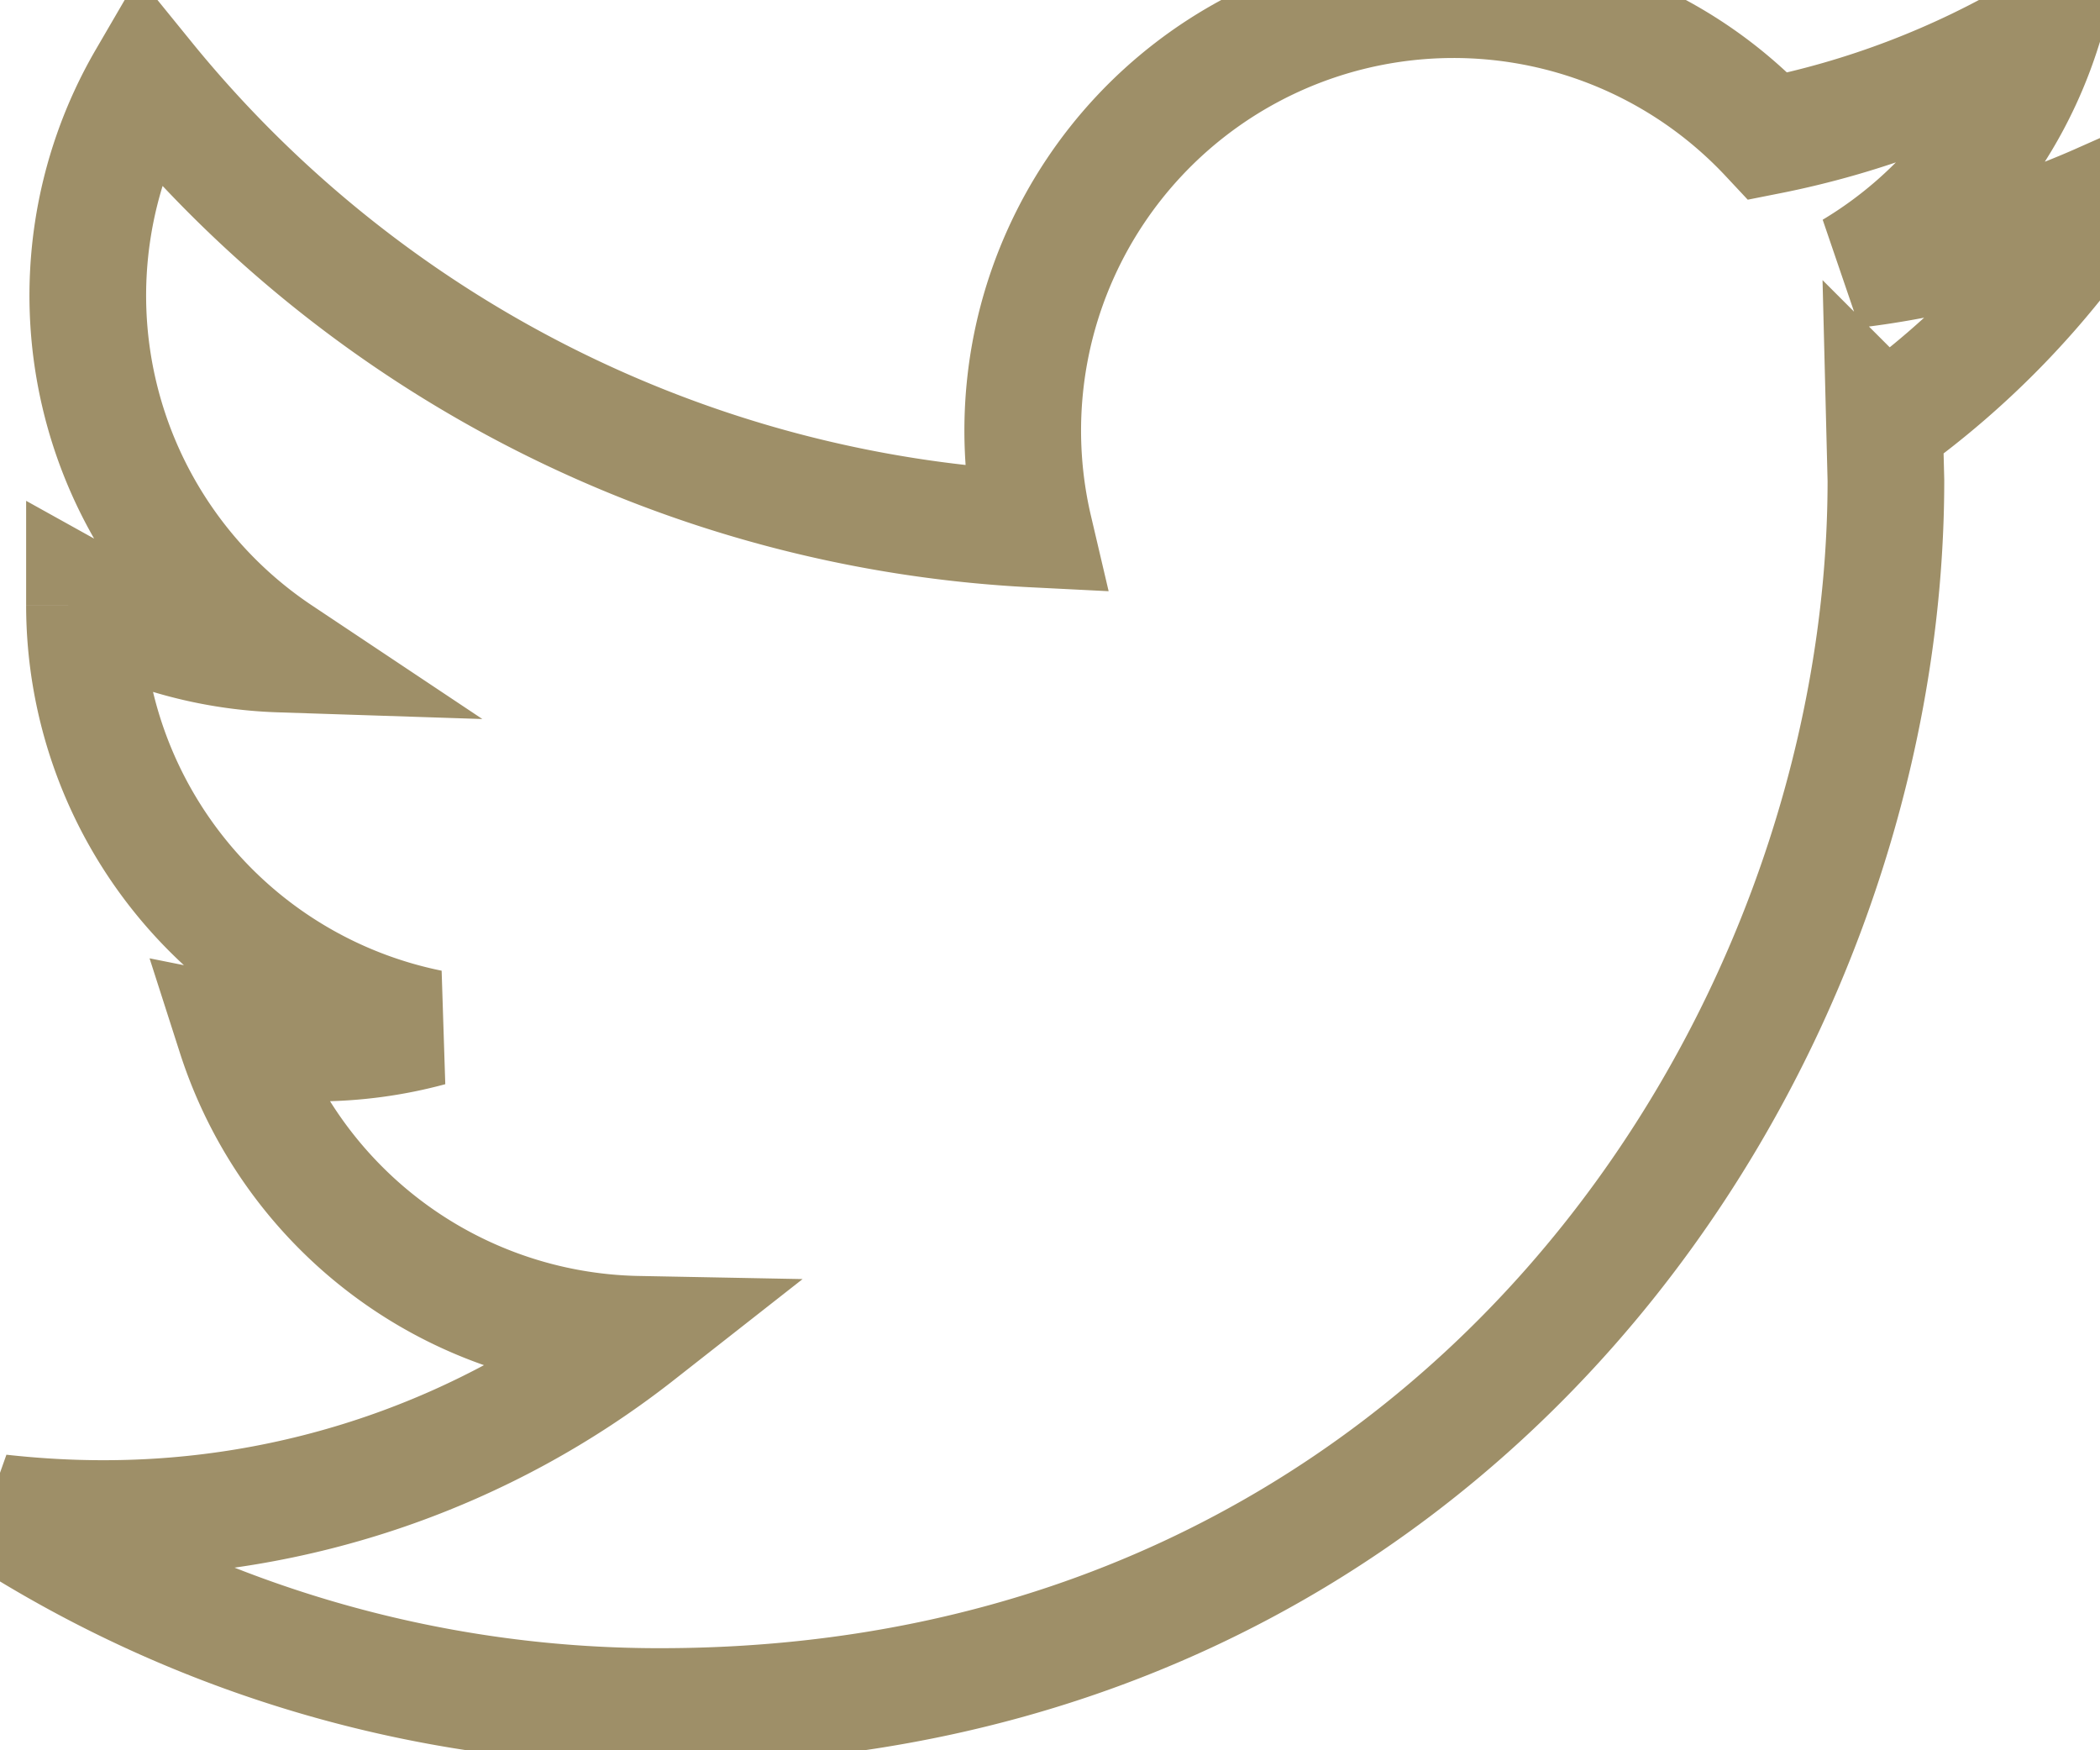
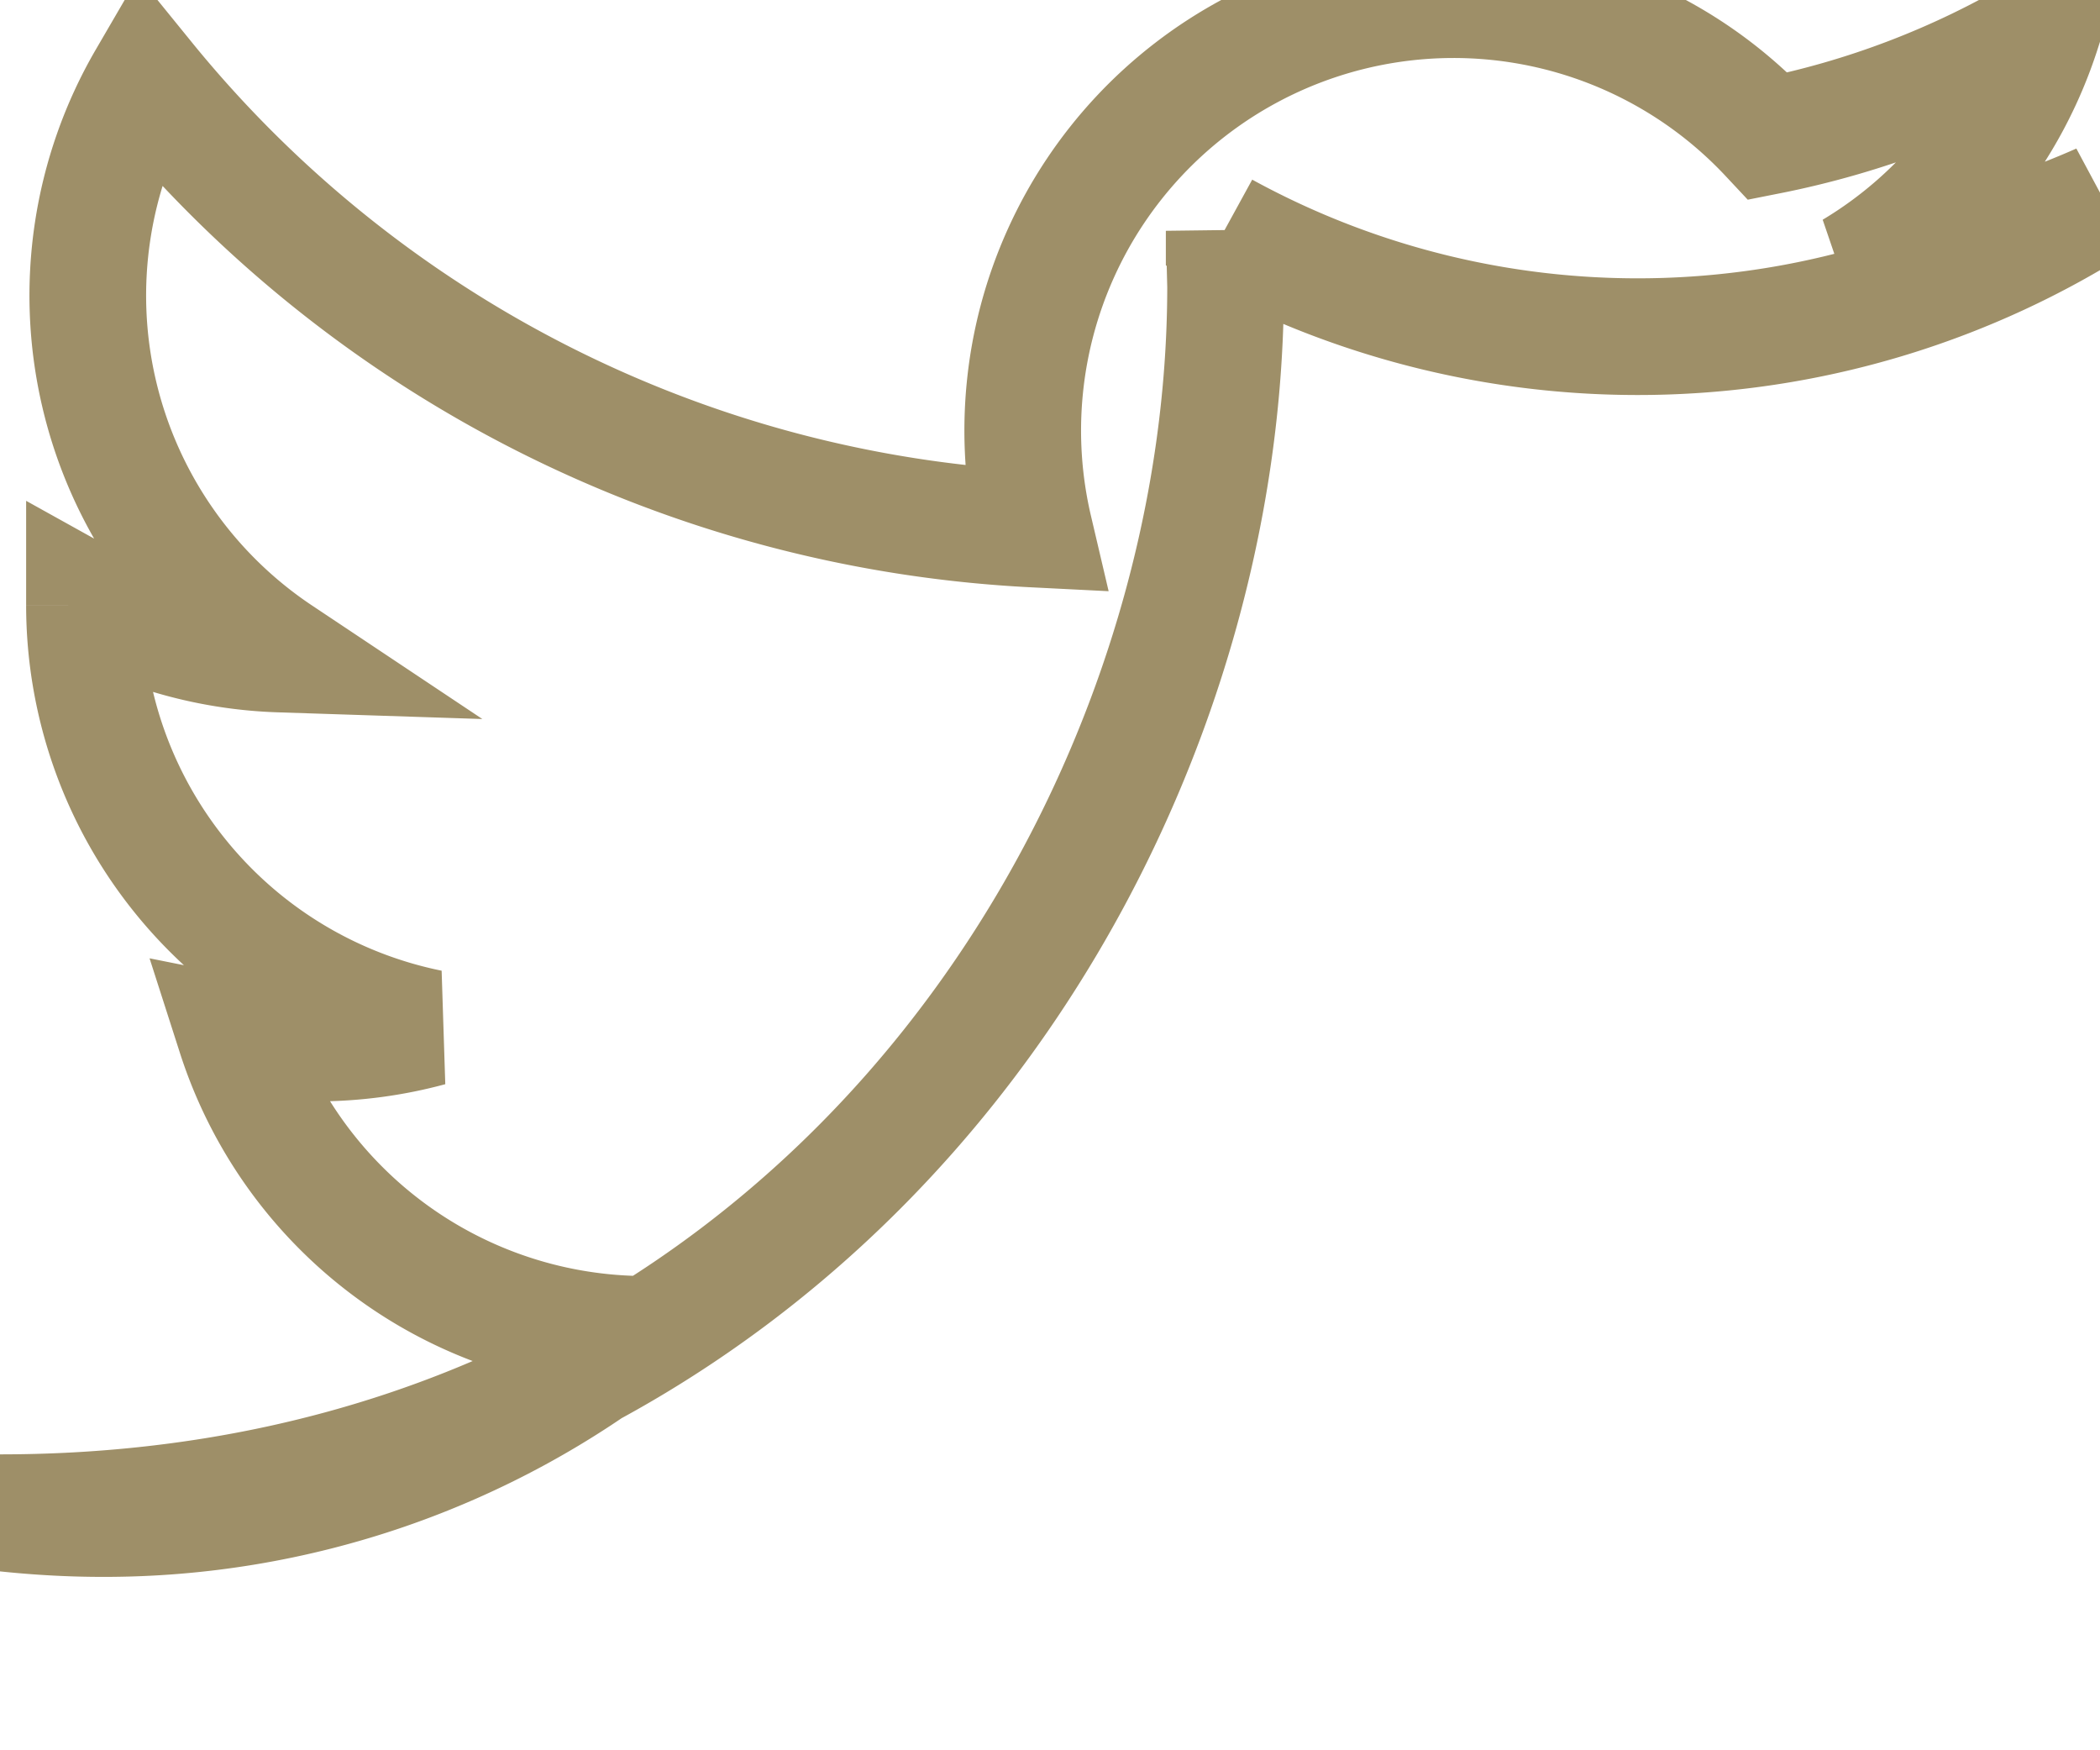
<svg xmlns="http://www.w3.org/2000/svg" width="18" height="15" viewBox="0 0 18 15">
-   <path fill="none" fill-rule="nonzero" stroke="#9E8F68" d="M18 1.73a7.372 7.372 0 0 1-2.12.582A3.709 3.709 0 0 0 17.503.27a7.443 7.443 0 0 1-2.347.897 3.693 3.693 0 0 0-6.292 3.367A10.482 10.482 0 0 1 1.254.675a3.692 3.692 0 0 0 1.143 4.93 3.692 3.692 0 0 1-1.673-.463v.046a3.697 3.697 0 0 0 2.962 3.621 3.74 3.74 0 0 1-.973.13c-.238 0-.47-.024-.695-.069a3.695 3.695 0 0 0 3.448 2.565 7.407 7.407 0 0 1-4.585 1.579c-.298 0-.592-.018-.881-.05a10.436 10.436 0 0 0 5.66 1.661c6.793 0 10.505-5.628 10.505-10.508l-.012-.478A7.375 7.375 0 0 0 18 1.73z" />
+   <path fill="none" fill-rule="nonzero" stroke="#9E8F68" d="M18 1.73a7.372 7.372 0 0 1-2.12.582A3.709 3.709 0 0 0 17.503.27a7.443 7.443 0 0 1-2.347.897 3.693 3.693 0 0 0-6.292 3.367A10.482 10.482 0 0 1 1.254.675a3.692 3.692 0 0 0 1.143 4.93 3.692 3.692 0 0 1-1.673-.463v.046a3.697 3.697 0 0 0 2.962 3.621 3.74 3.74 0 0 1-.973.13c-.238 0-.47-.024-.695-.069a3.695 3.695 0 0 0 3.448 2.565 7.407 7.407 0 0 1-4.585 1.579c-.298 0-.592-.018-.881-.05c6.793 0 10.505-5.628 10.505-10.508l-.012-.478A7.375 7.375 0 0 0 18 1.73z" />
</svg>